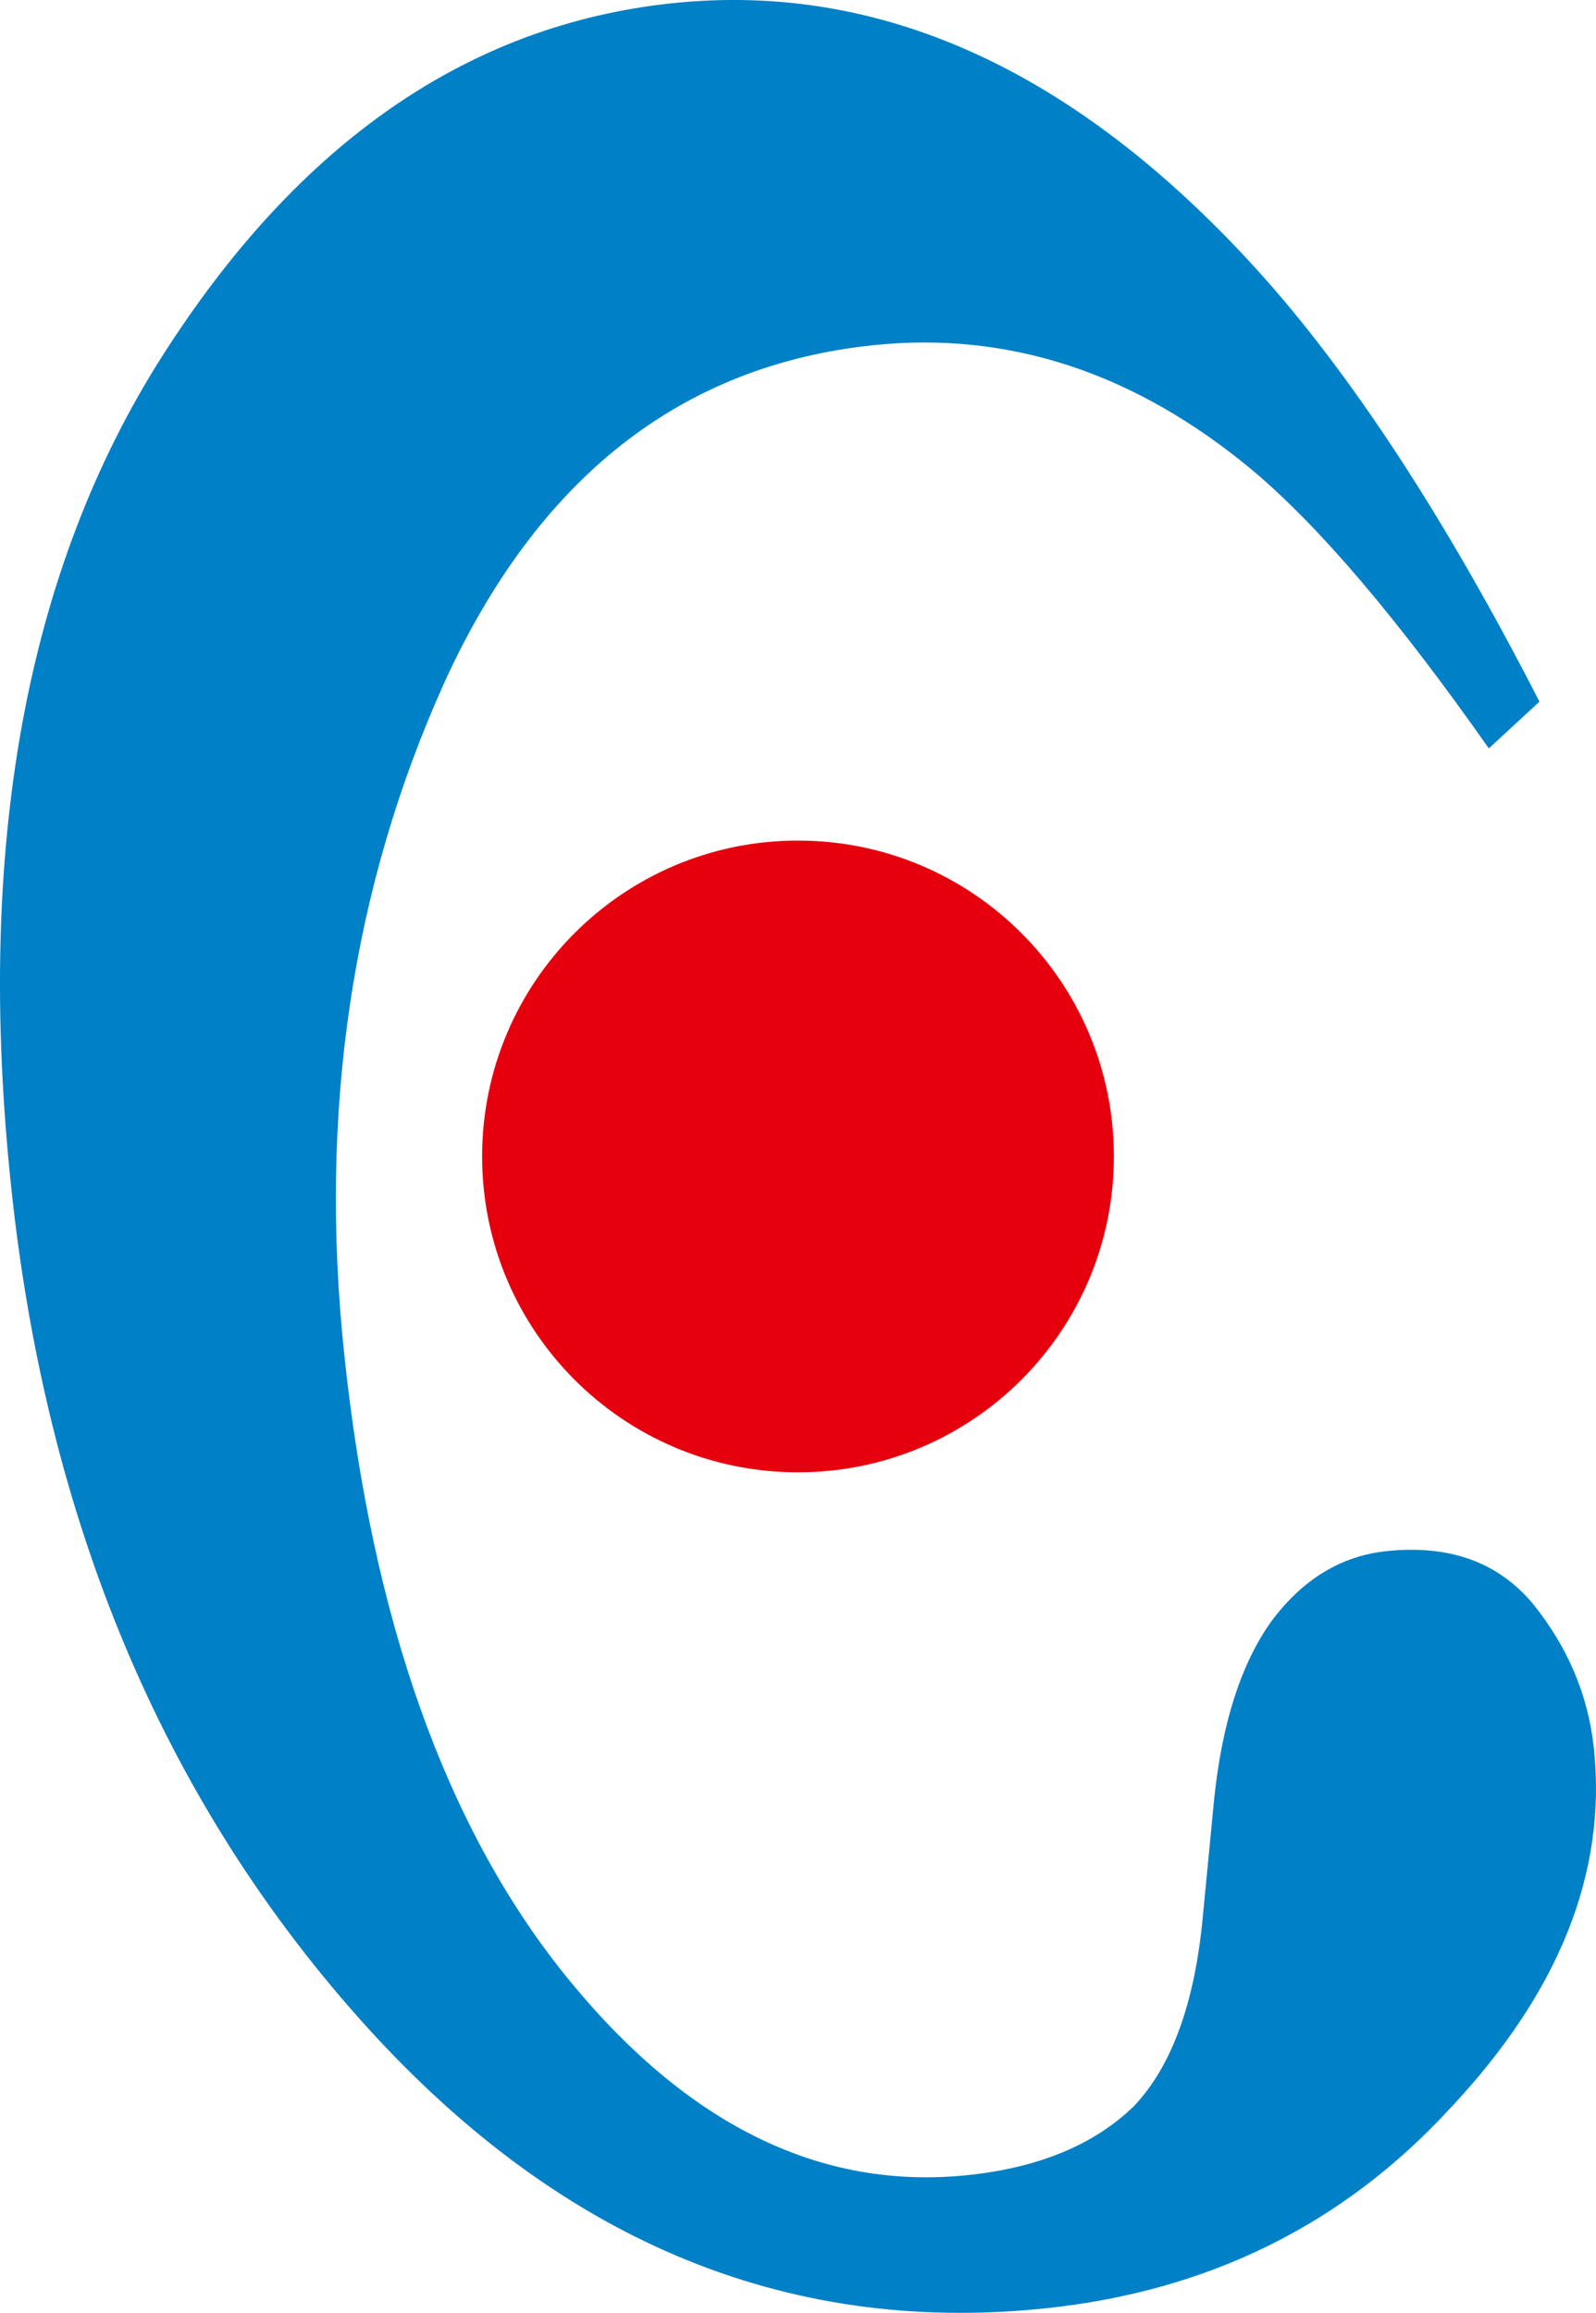
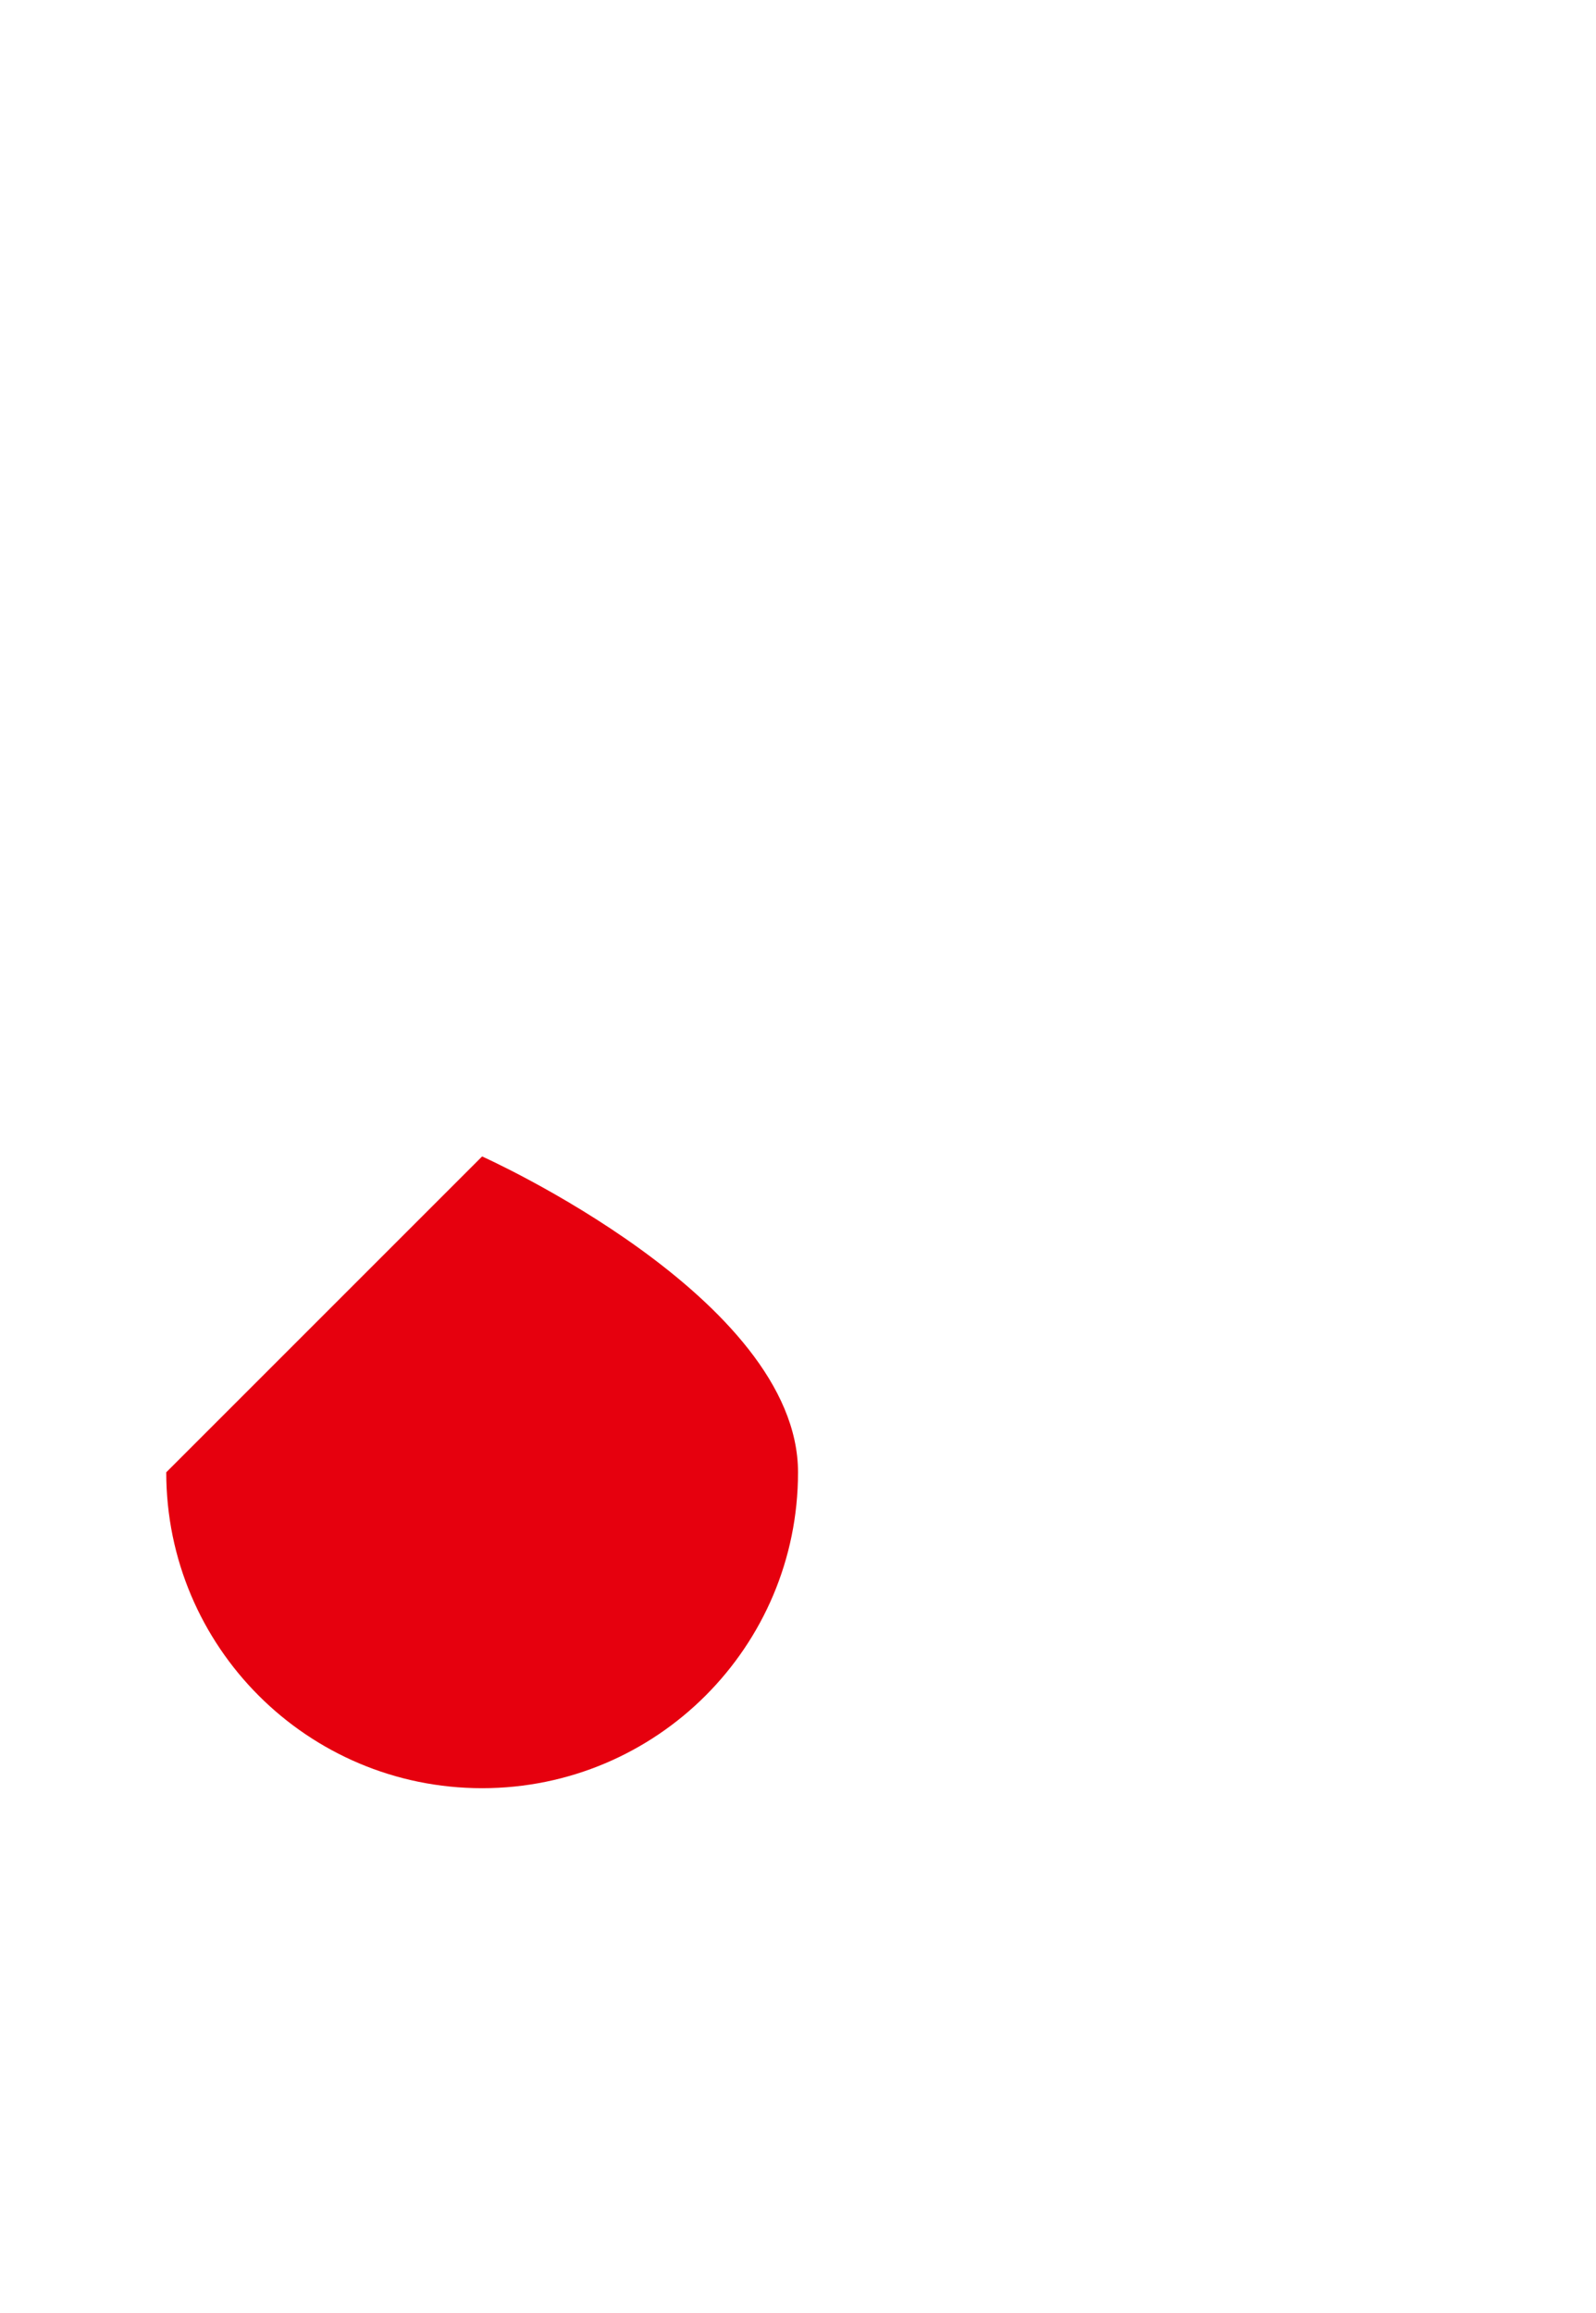
<svg xmlns="http://www.w3.org/2000/svg" id="Ebene_1" viewBox="0 0 337.83 489.56">
  <defs>
    <style>.cls-1{fill:#e6000e;}.cls-2{fill:#0080c6;}</style>
  </defs>
-   <path class="cls-2" d="M307.15,446.05c22.91-24.43,32.98-49.73,30.24-75.91-1.18-11.23-5.48-21.45-12.88-30.63-7.38-8.86-17.7-12.58-30.99-11.19-9.7,1.02-17.85,6-24.47,14.95-6.35,8.92-10.35,21.37-12.03,37.37l-2.41,25.01c-1.72,18.4-6.61,31.8-14.67,40.23-8.39,8.1-20.06,12.94-35.01,14.51-31.57,3.32-60.08-10.89-85.53-42.59-25.14-31.4-40.66-75.17-46.55-131.28-5.4-51.37,1.66-98.69,21.19-142.01,19.8-43.35,50.06-67.16,90.76-71.44,28.79-3.02,55.62,5.84,80.49,26.62,14.13,11.92,30.74,31.49,49.85,58.72l10.72-9.89c-20.07-39.16-40.09-69.73-60.04-91.7C227.52,14.77,186.36-3.93,142.33.68,99.13,5.23,63.11,30.16,34.28,75.48,5.45,120.81-5.2,179.35,2.35,251.12c7.4,70.41,31.89,129.04,73.5,175.91,41.59,46.86,90.09,67.37,145.48,61.56,34.61-3.64,63.21-17.83,85.82-42.55" />
-   <path class="cls-1" d="M102.05,244.78c0-36.93,29.93-66.86,66.86-66.86s66.87,29.93,66.87,66.86-29.94,66.86-66.87,66.86-66.86-29.93-66.86-66.86" />
+   <path class="cls-1" d="M102.05,244.78s66.87,29.93,66.87,66.86-29.94,66.86-66.87,66.86-66.86-29.93-66.86-66.86" />
</svg>